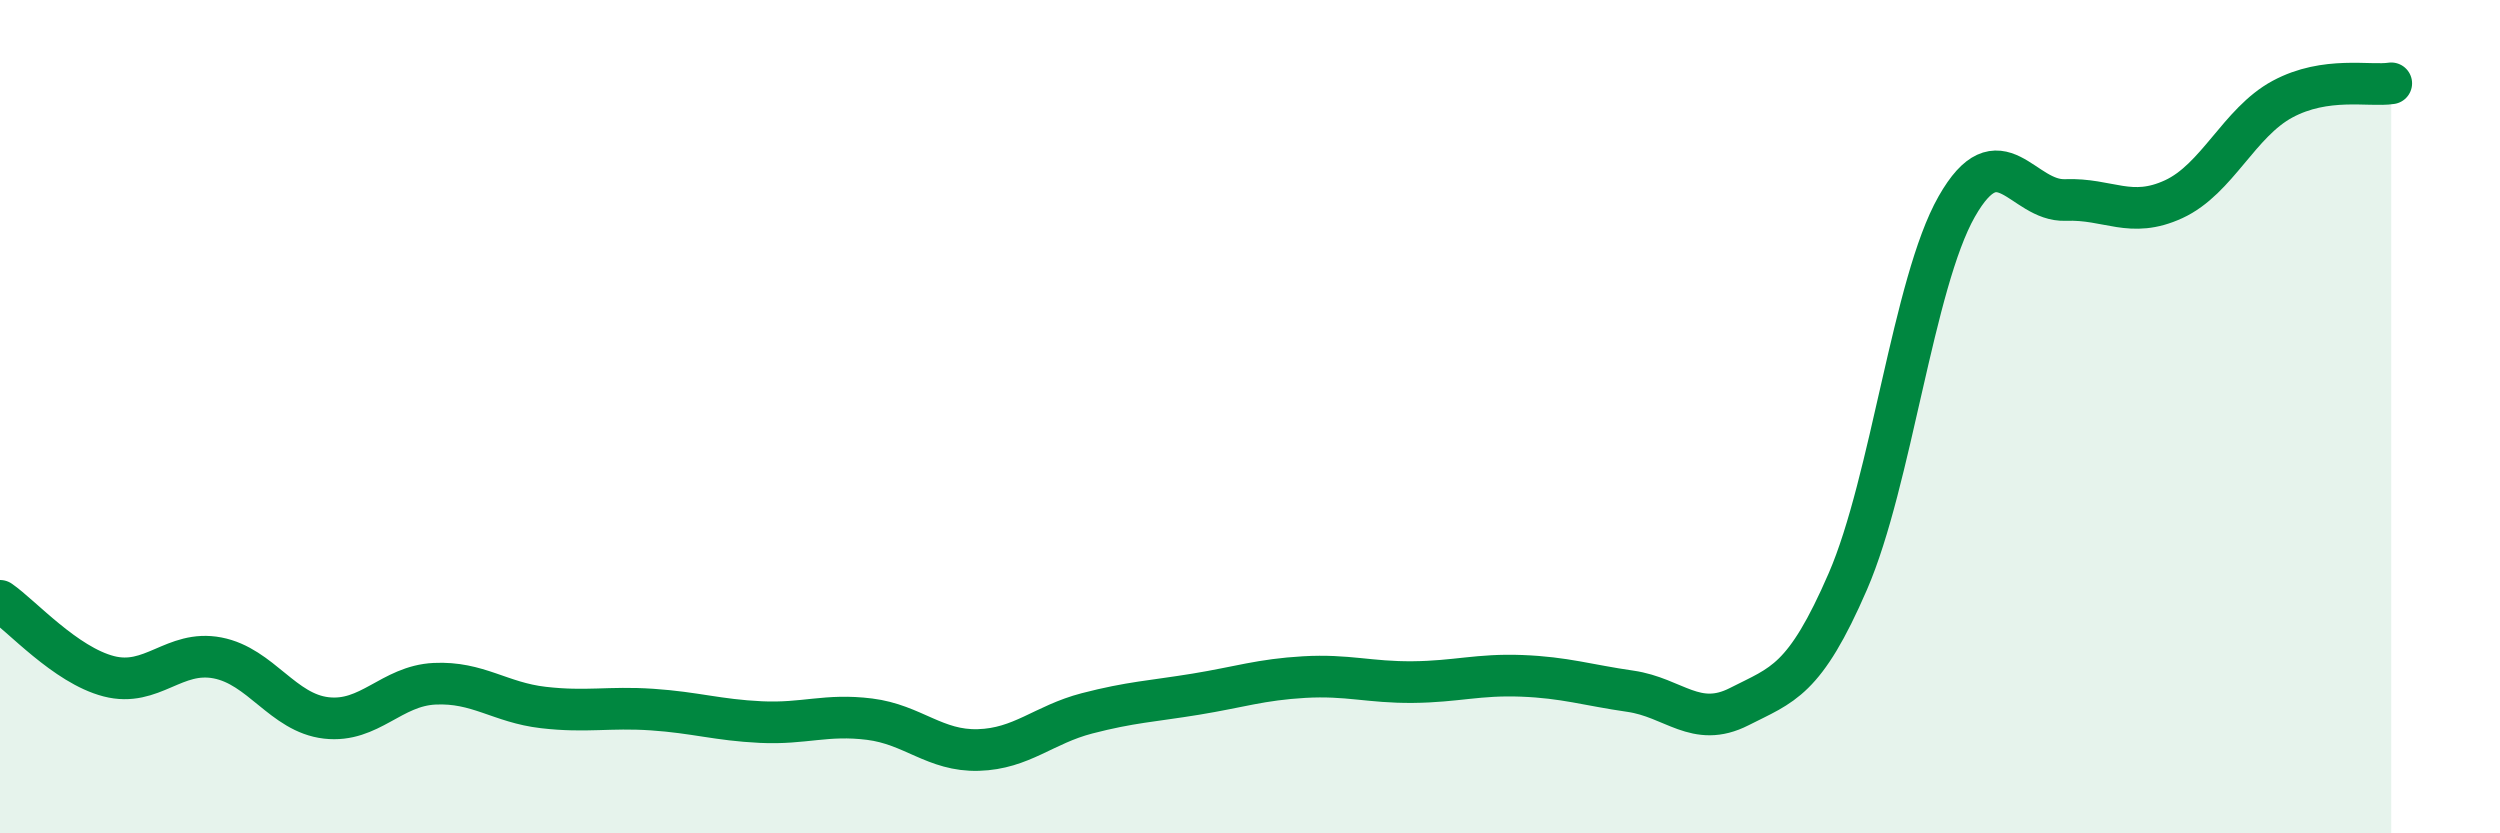
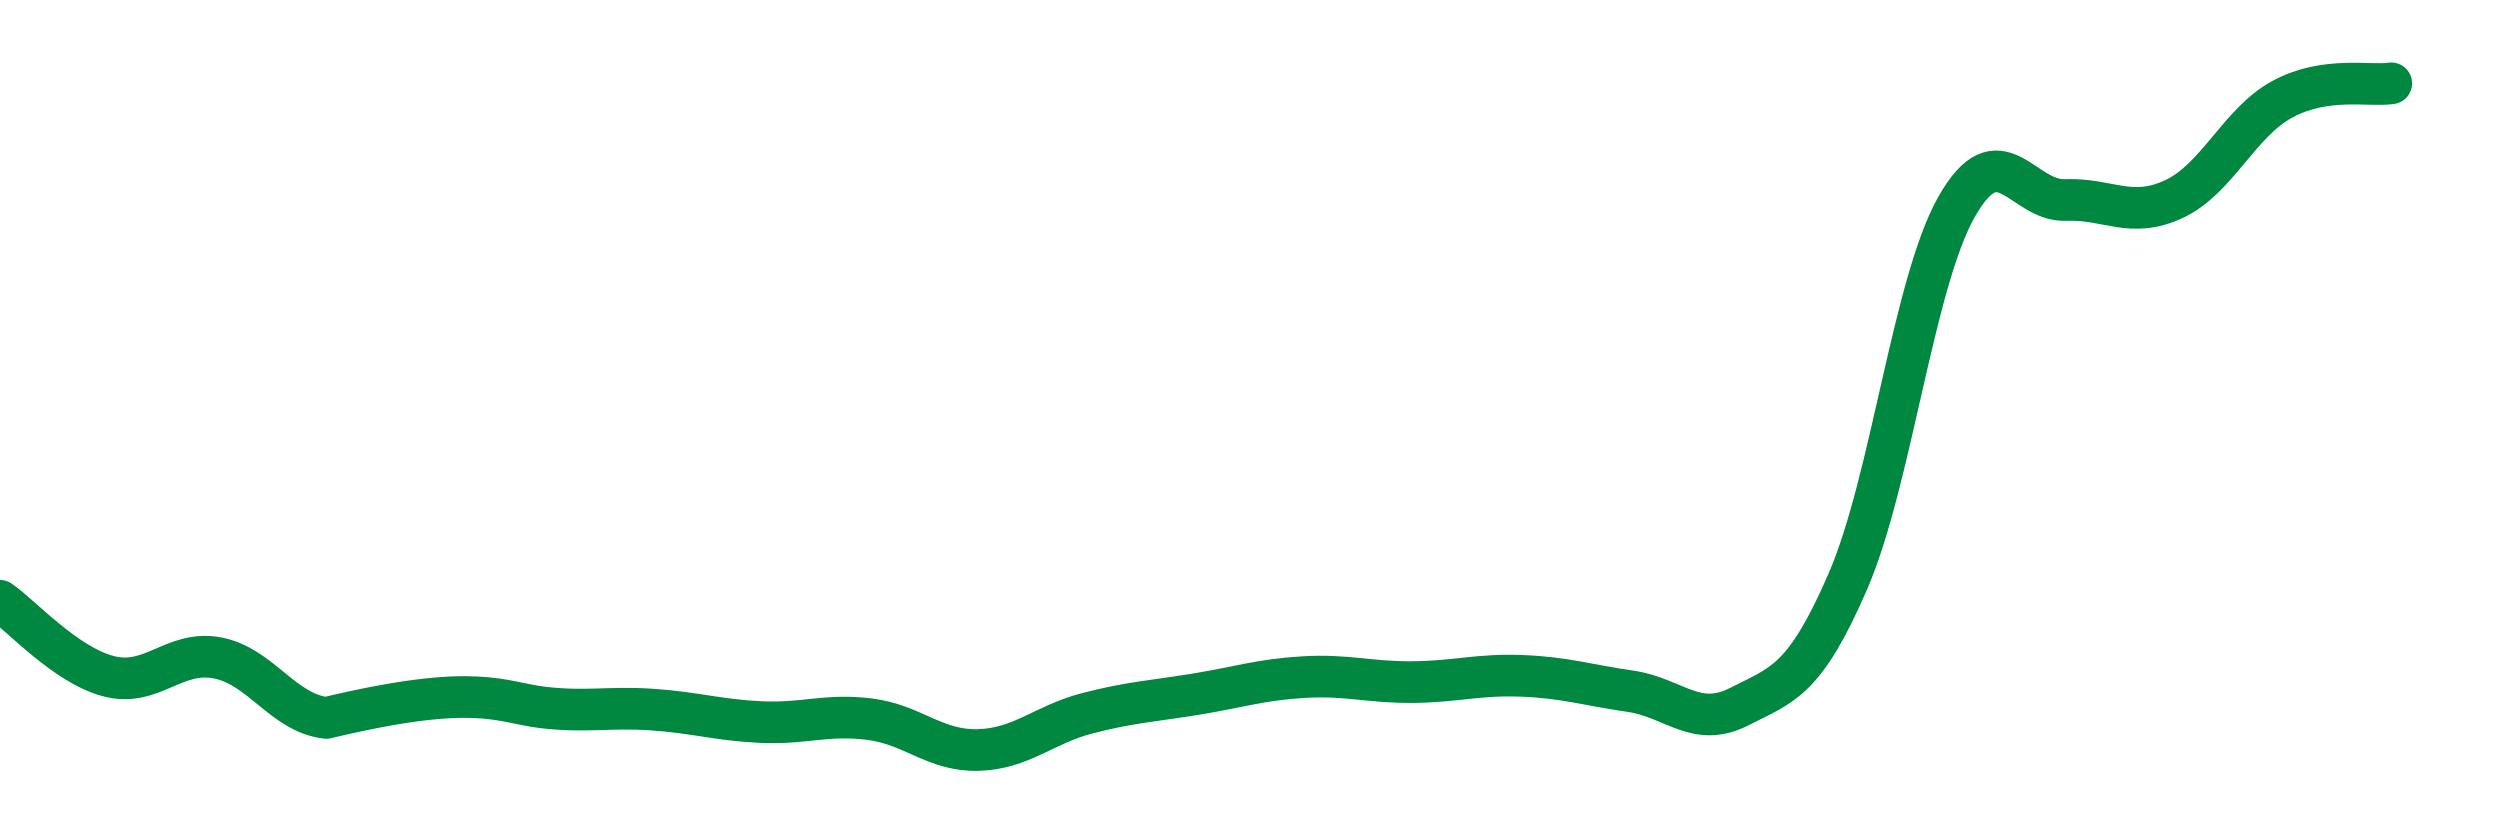
<svg xmlns="http://www.w3.org/2000/svg" width="60" height="20" viewBox="0 0 60 20">
-   <path d="M 0,14.42 C 0.52,14.78 1.57,15.96 2.61,16.23 C 3.65,16.5 4.18,15.59 5.22,15.79 C 6.26,15.99 6.79,17.11 7.83,17.23 C 8.87,17.35 9.39,16.46 10.43,16.41 C 11.47,16.36 12,16.86 13.04,16.98 C 14.08,17.1 14.61,16.96 15.65,17.03 C 16.69,17.1 17.22,17.28 18.26,17.33 C 19.3,17.38 19.83,17.13 20.87,17.26 C 21.91,17.39 22.44,18.03 23.48,18 C 24.52,17.97 25.05,17.39 26.09,17.12 C 27.13,16.85 27.66,16.83 28.7,16.66 C 29.74,16.49 30.26,16.31 31.3,16.25 C 32.34,16.19 32.87,16.38 33.91,16.37 C 34.95,16.36 35.48,16.18 36.52,16.22 C 37.56,16.26 38.09,16.44 39.13,16.59 C 40.17,16.74 40.7,17.49 41.74,16.96 C 42.78,16.43 43.31,16.35 44.35,13.95 C 45.39,11.55 45.92,6.79 46.96,4.96 C 48,3.13 48.53,4.84 49.57,4.8 C 50.61,4.76 51.13,5.26 52.17,4.78 C 53.21,4.3 53.74,2.94 54.78,2.38 C 55.82,1.82 56.87,2.08 57.39,2L57.39 20L0 20Z" fill="#008740" opacity="0.1" stroke-linecap="round" stroke-linejoin="round" />
-   <path d="M 0,14.42 C 0.52,14.78 1.57,15.96 2.61,16.23 C 3.65,16.5 4.18,15.59 5.22,15.79 C 6.26,15.99 6.79,17.11 7.83,17.23 C 8.87,17.35 9.39,16.46 10.43,16.41 C 11.47,16.36 12,16.86 13.04,16.98 C 14.08,17.1 14.61,16.96 15.65,17.03 C 16.69,17.1 17.22,17.28 18.26,17.33 C 19.3,17.38 19.83,17.13 20.87,17.26 C 21.91,17.39 22.44,18.03 23.48,18 C 24.52,17.97 25.05,17.39 26.09,17.12 C 27.13,16.85 27.66,16.83 28.7,16.66 C 29.74,16.49 30.26,16.31 31.3,16.25 C 32.34,16.19 32.87,16.38 33.91,16.37 C 34.95,16.36 35.48,16.18 36.52,16.22 C 37.56,16.26 38.09,16.44 39.13,16.59 C 40.17,16.74 40.7,17.49 41.74,16.96 C 42.78,16.43 43.31,16.35 44.35,13.95 C 45.39,11.55 45.92,6.79 46.96,4.96 C 48,3.13 48.53,4.84 49.57,4.8 C 50.61,4.76 51.13,5.26 52.17,4.78 C 53.21,4.3 53.74,2.94 54.78,2.38 C 55.82,1.82 56.87,2.08 57.39,2" stroke="#008740" stroke-width="1" fill="none" stroke-linecap="round" stroke-linejoin="round" />
+   <path d="M 0,14.42 C 0.52,14.78 1.57,15.96 2.61,16.23 C 3.65,16.5 4.18,15.59 5.22,15.79 C 6.26,15.99 6.79,17.11 7.83,17.23 C 11.47,16.36 12,16.86 13.04,16.98 C 14.08,17.1 14.61,16.96 15.65,17.03 C 16.69,17.1 17.22,17.28 18.26,17.33 C 19.3,17.38 19.83,17.13 20.87,17.26 C 21.91,17.39 22.44,18.03 23.48,18 C 24.52,17.97 25.05,17.39 26.09,17.12 C 27.13,16.85 27.66,16.83 28.7,16.66 C 29.74,16.49 30.26,16.31 31.3,16.25 C 32.34,16.19 32.87,16.38 33.91,16.37 C 34.95,16.36 35.48,16.18 36.52,16.22 C 37.56,16.26 38.09,16.44 39.13,16.59 C 40.17,16.74 40.7,17.49 41.74,16.96 C 42.78,16.43 43.31,16.35 44.35,13.95 C 45.39,11.55 45.92,6.79 46.96,4.96 C 48,3.13 48.53,4.84 49.57,4.8 C 50.61,4.76 51.13,5.26 52.17,4.78 C 53.21,4.3 53.74,2.94 54.78,2.38 C 55.82,1.82 56.87,2.08 57.39,2" stroke="#008740" stroke-width="1" fill="none" stroke-linecap="round" stroke-linejoin="round" />
</svg>